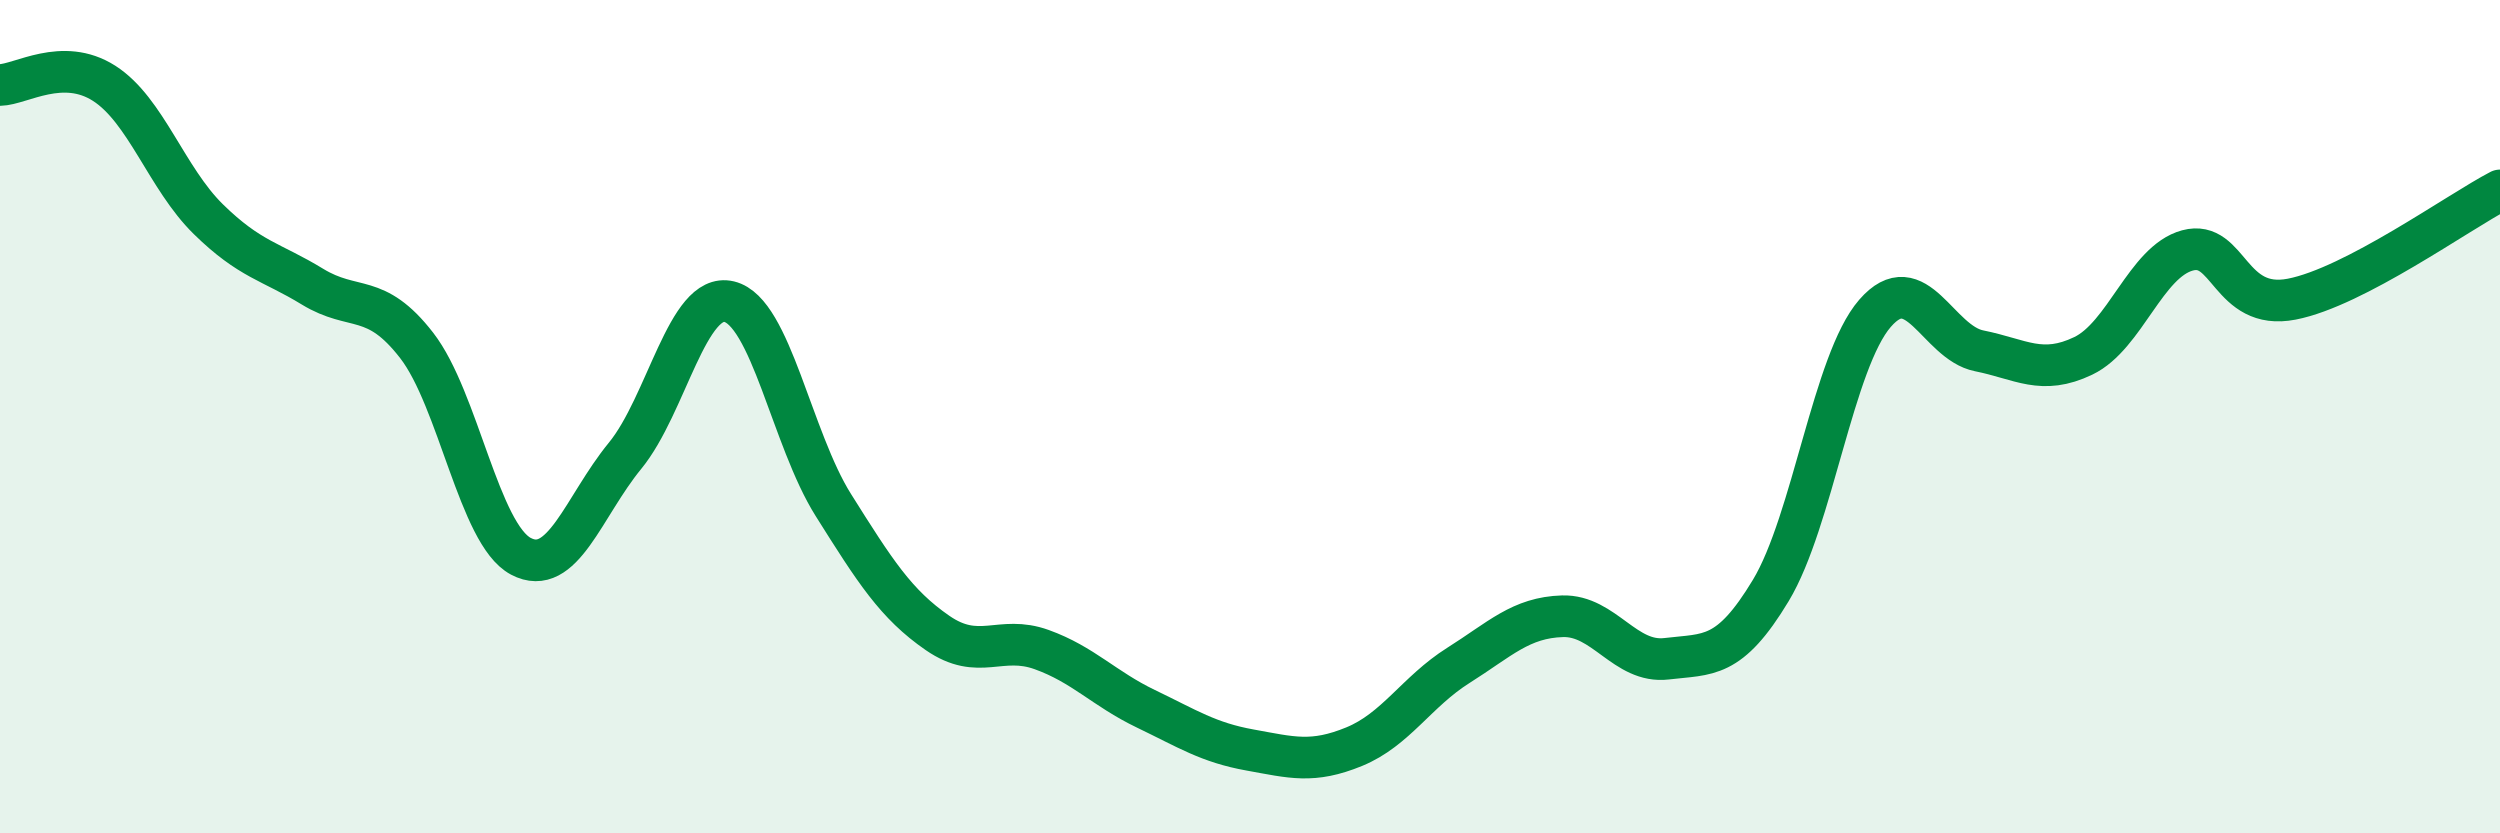
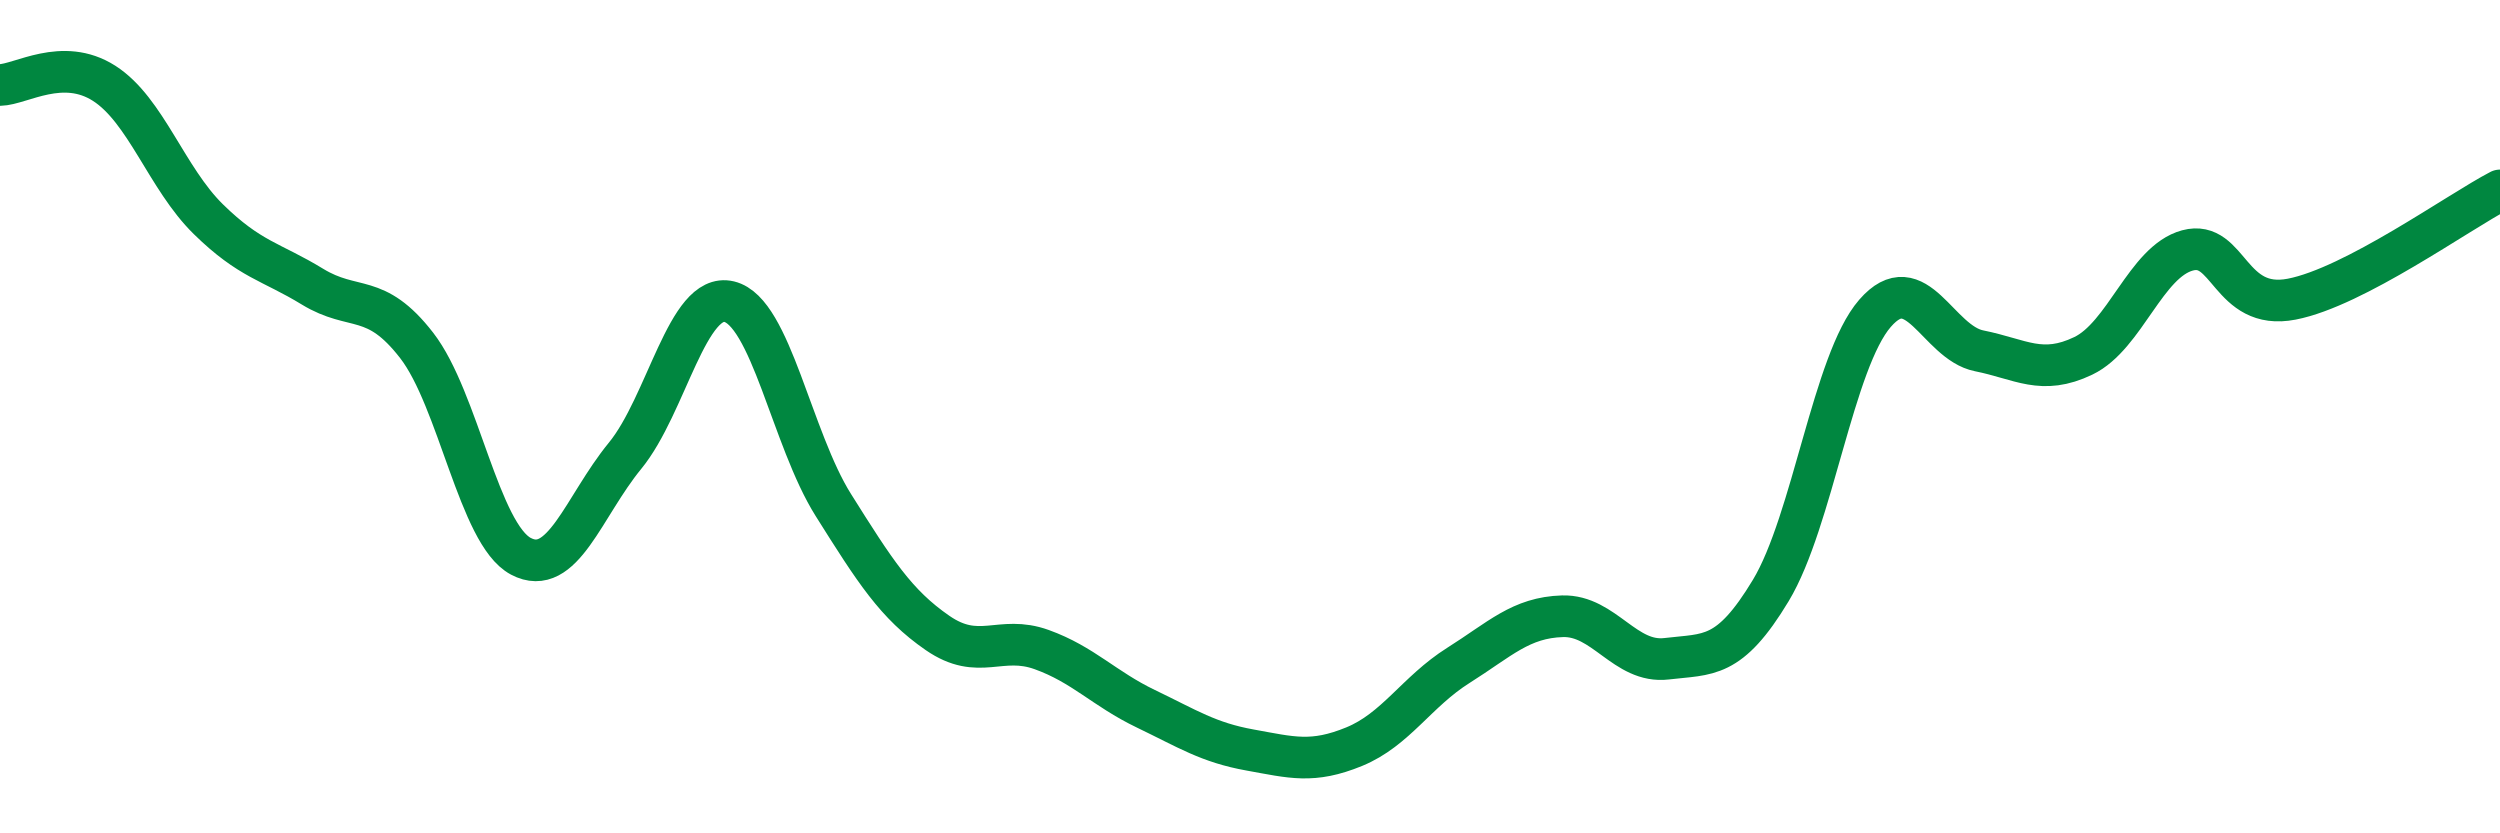
<svg xmlns="http://www.w3.org/2000/svg" width="60" height="20" viewBox="0 0 60 20">
-   <path d="M 0,2.04 C 0.5,2.03 1.5,1.36 2.5,2 C 3.5,2.64 4,4.28 5,5.26 C 6,6.24 6.5,6.27 7.5,6.88 C 8.5,7.49 9,7 10,8.29 C 11,9.58 11.5,12.82 12.5,13.35 C 13.5,13.88 14,12.16 15,10.94 C 16,9.72 16.5,7 17.5,7.24 C 18.5,7.48 19,10.53 20,12.12 C 21,13.71 21.5,14.5 22.5,15.19 C 23.5,15.88 24,15.23 25,15.59 C 26,15.95 26.5,16.53 27.5,17.01 C 28.5,17.49 29,17.82 30,18 C 31,18.18 31.5,18.33 32.5,17.92 C 33.5,17.51 34,16.6 35,15.97 C 36,15.34 36.5,14.82 37.5,14.79 C 38.5,14.76 39,15.93 40,15.81 C 41,15.69 41.5,15.83 42.5,14.17 C 43.5,12.51 44,8.67 45,7.52 C 46,6.37 46.5,8.22 47.5,8.42 C 48.5,8.62 49,9.02 50,8.54 C 51,8.06 51.5,6.28 52.5,6.01 C 53.5,5.74 53.5,7.47 55,7.18 C 56.5,6.89 59,5.09 60,4.57L60 20L0 20Z" fill="#008740" opacity="0.1" stroke-linecap="round" stroke-linejoin="round" />
  <path d="M 0,2.04 C 0.5,2.03 1.5,1.36 2.5,2 C 3.5,2.64 4,4.28 5,5.26 C 6,6.24 6.5,6.27 7.5,6.88 C 8.5,7.49 9,7 10,8.29 C 11,9.58 11.5,12.82 12.5,13.35 C 13.5,13.88 14,12.16 15,10.94 C 16,9.72 16.5,7 17.5,7.24 C 18.5,7.48 19,10.53 20,12.12 C 21,13.71 21.5,14.5 22.5,15.19 C 23.5,15.88 24,15.23 25,15.59 C 26,15.95 26.5,16.53 27.5,17.01 C 28.5,17.49 29,17.82 30,18 C 31,18.18 31.5,18.33 32.5,17.92 C 33.5,17.51 34,16.6 35,15.97 C 36,15.34 36.5,14.82 37.5,14.79 C 38.5,14.76 39,15.93 40,15.81 C 41,15.69 41.5,15.83 42.5,14.17 C 43.5,12.51 44,8.67 45,7.52 C 46,6.37 46.5,8.22 47.5,8.42 C 48.5,8.62 49,9.02 50,8.54 C 51,8.06 51.5,6.28 52.5,6.01 C 53.5,5.74 53.5,7.47 55,7.18 C 56.5,6.89 59,5.09 60,4.57" stroke="#008740" stroke-width="1" fill="none" stroke-linecap="round" stroke-linejoin="round" />
</svg>